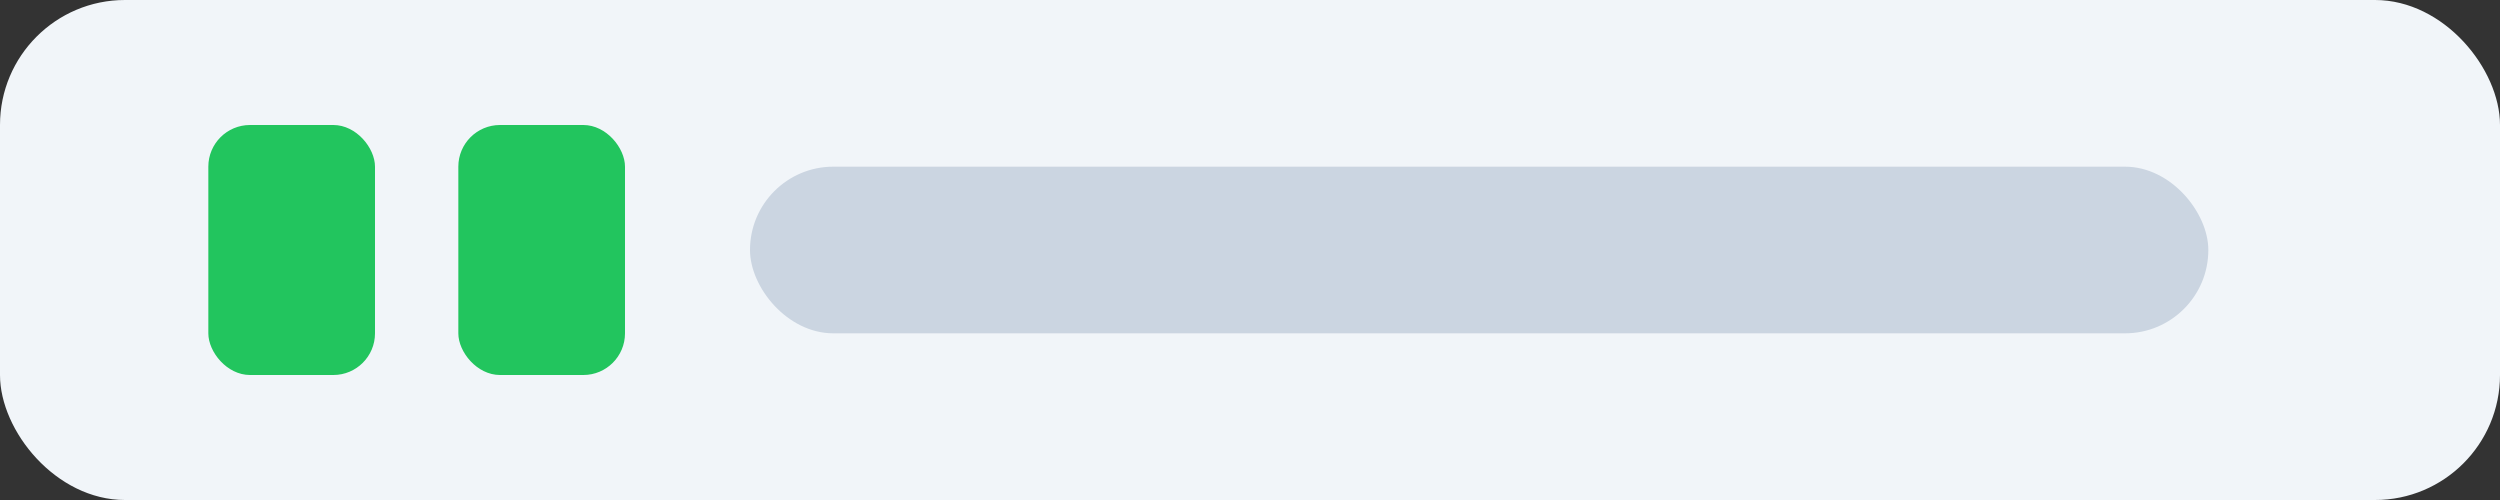
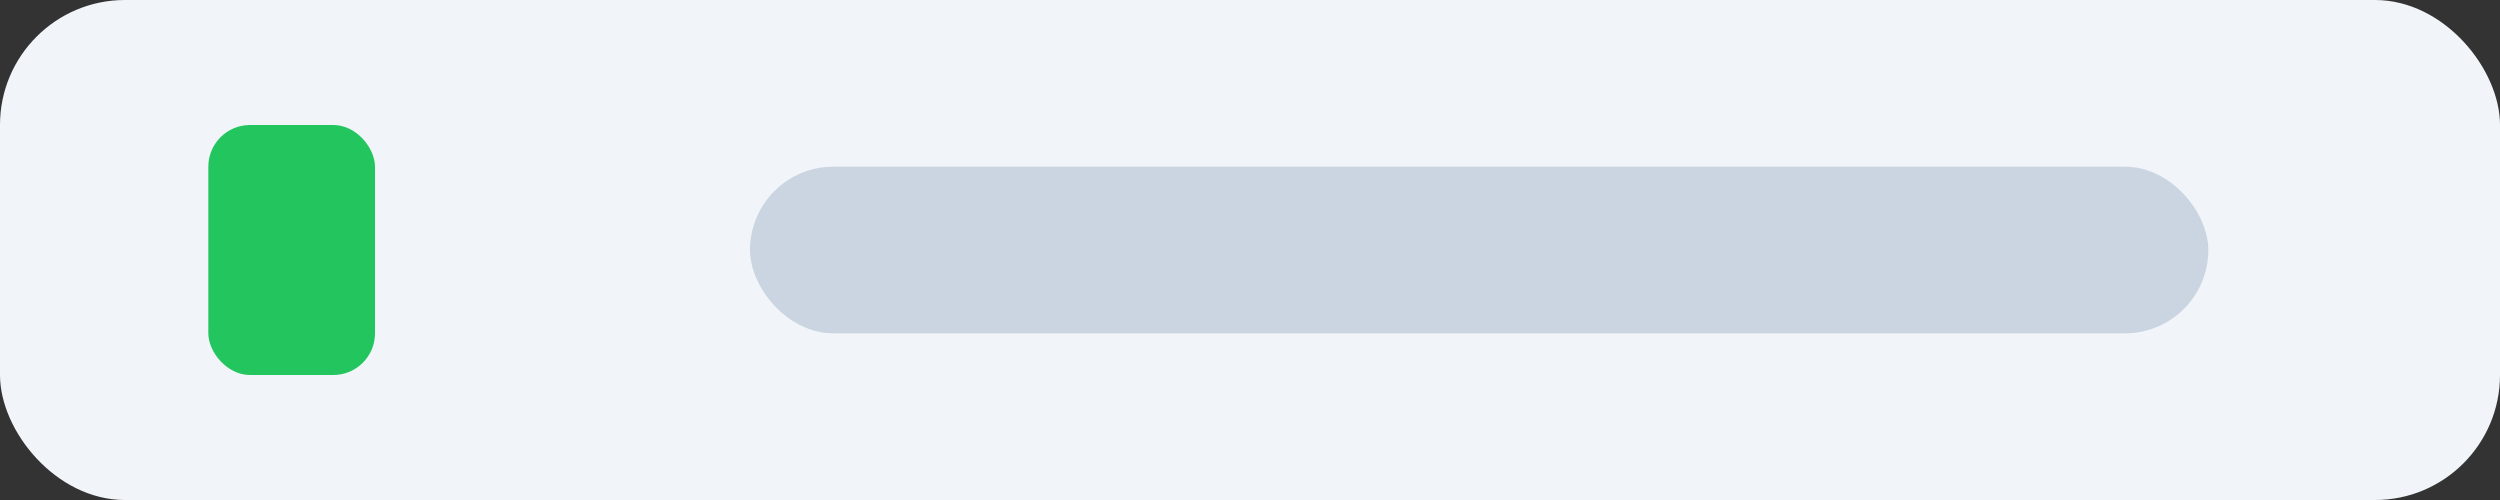
<svg xmlns="http://www.w3.org/2000/svg" viewBox="0 0 120 24" fill="none">
  <rect x="0" y="0" width="120" height="24" fill="#333333" stroke="none" />
  <rect width="120" height="24" rx="6" fill="#f1f5f9" />
  <rect x="10" y="6" width="8" height="12" rx="2" fill="#22c55e" />
-   <rect x="22" y="6" width="8" height="12" rx="2" fill="#22c55e" />
  <rect x="36" y="8" width="70" height="8" rx="4" fill="#cbd5e1" />
</svg>